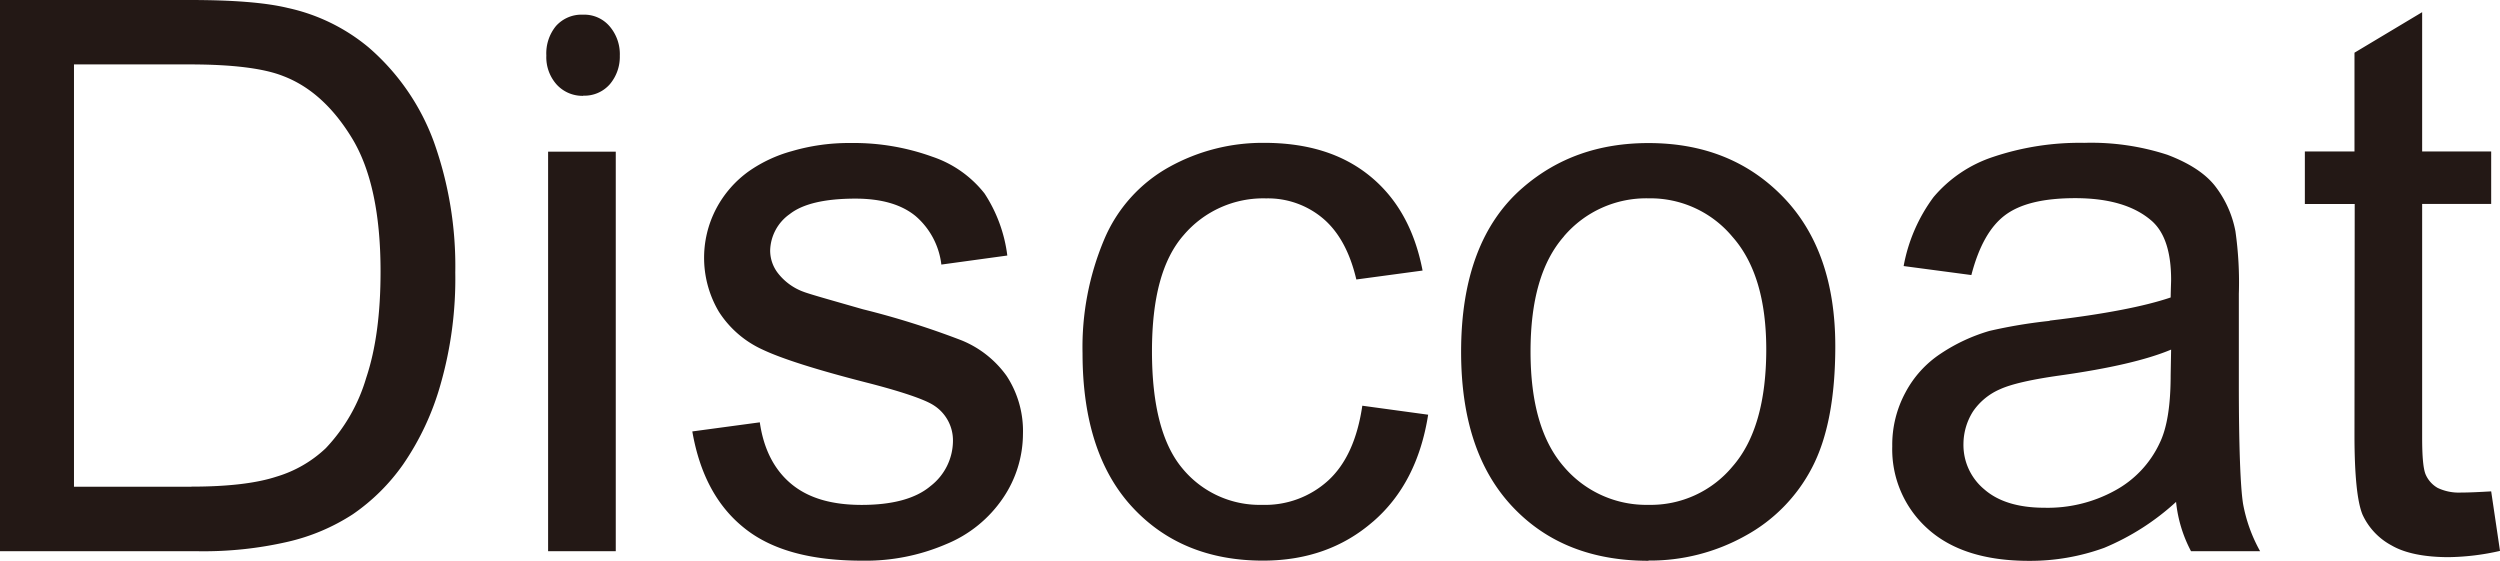
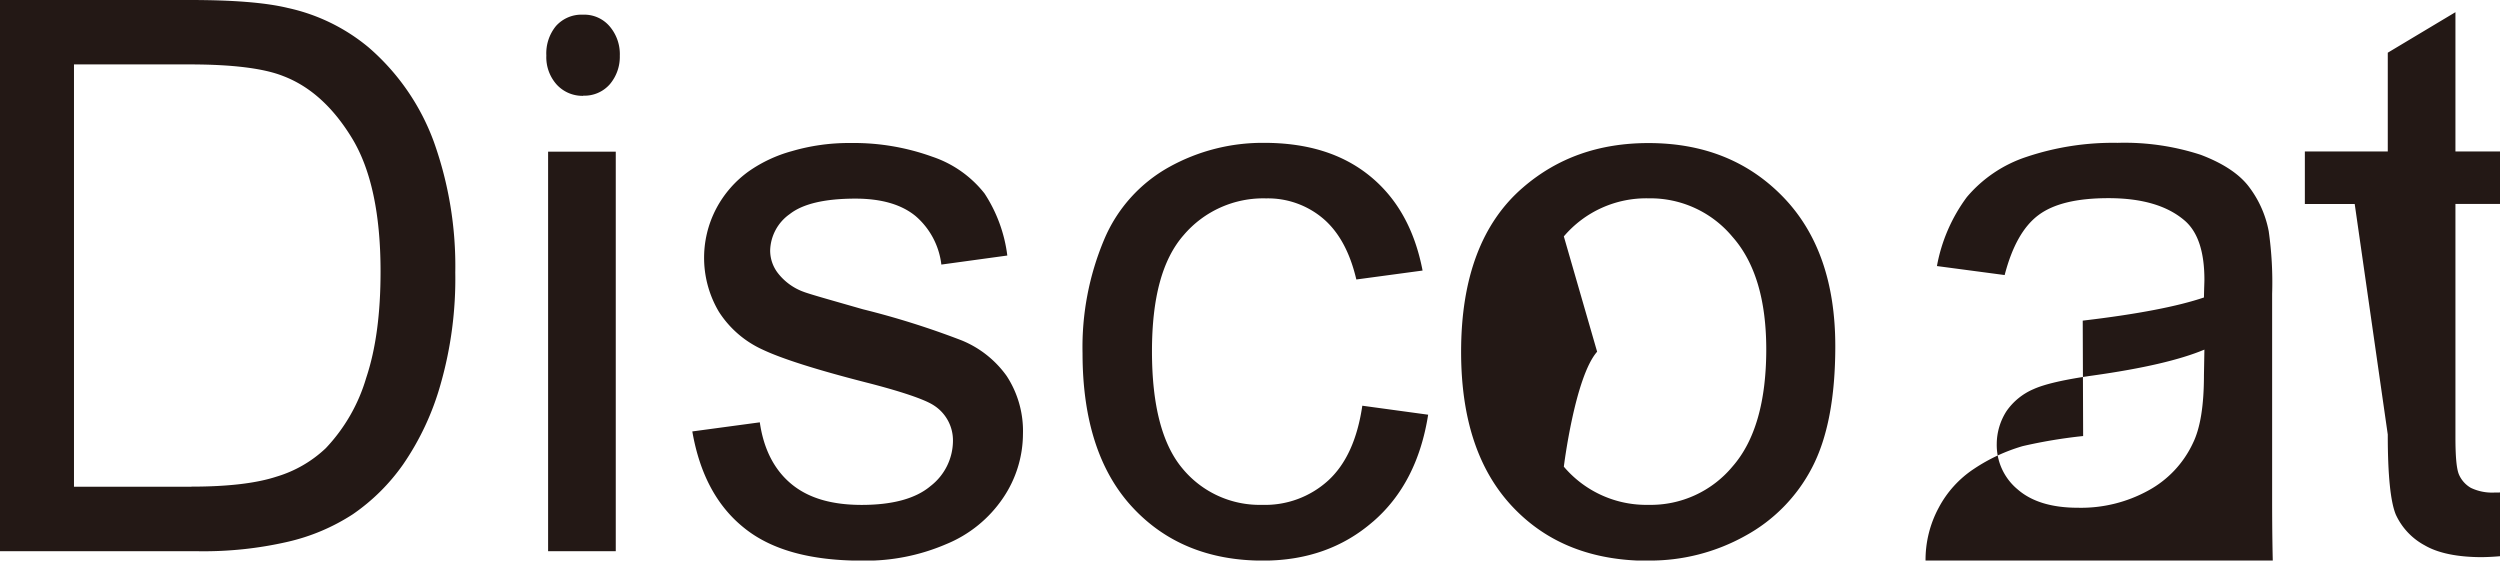
<svg xmlns="http://www.w3.org/2000/svg" viewBox="0 0 439.29 98.5">
  <g data-name="レイヤー 2">
-     <path d="M62 90.36a35 35 0 0 0 8.83-8.75 47.45 47.45 0 0 0 6.6-14.13A67.47 67.47 0 0 0 80 47.88a64.92 64.92 0 0 0-3.78-23A40.14 40.14 0 0 0 64.76 8.32 33.19 33.19 0 0 0 50.58 1.4C46.6.44 40.86 0 33.33 0H0v96.86h34.91a65.85 65.85 0 0 0 15.57-1.64A35.54 35.54 0 0 0 62 90.36m-28.46-4.83H13V11.32h20.3c7.52 0 13.06.68 16.5 2.06 4.75 1.82 8.76 5.48 12.07 10.93s5 13.25 5 23.4c0 7.35-.81 13.58-2.53 18.71a30.4 30.4 0 0 1-7.09 12.33 21.46 21.46 0 0 1-8.65 5c-3.59 1.18-8.6 1.76-15 1.76m62.71-58.86h11.89v70.21H96.31zM169 59.82a146.08 146.08 0 0 0-17.39-5.48c-5.72-1.64-9.19-2.61-10.37-3.05a10.08 10.08 0 0 1-4.48-3.21 6.49 6.49 0 0 1-1.43-4.08 8.07 8.07 0 0 1 3.45-6.39q3.45-2.7 11.51-2.71c4.53 0 8.09 1 10.61 3.08a13.27 13.27 0 0 1 4.51 8.51L177 44.9a25.66 25.66 0 0 0-4-10.9 19.58 19.58 0 0 0-9.17-6.46 40.61 40.61 0 0 0-14.38-2.41 35.58 35.58 0 0 0-10.28 1.42 24.52 24.52 0 0 0-7.5 3.48 18.94 18.94 0 0 0-5.82 6.63 18.59 18.59 0 0 0 .47 18.12 17.91 17.91 0 0 0 7.68 6.65c3.35 1.59 9.37 3.51 17.94 5.71 6.38 1.62 10.39 3 12 4a7.3 7.3 0 0 1 3.51 6.39 10.1 10.1 0 0 1-3.93 7.87c-2.62 2.22-6.69 3.32-12.11 3.32S141.94 87.46 139 85s-4.82-6.08-5.49-10.79l-11.86 1.6q1.94 11.22 9.09 16.94c4.79 3.88 11.66 5.77 20.79 5.77a35.81 35.81 0 0 0 14.74-2.91 22.19 22.19 0 0 0 10-8.13 20.16 20.16 0 0 0 3.48-11.21 17.67 17.67 0 0 0-2.86-10.2 18.13 18.13 0 0 0-7.89-6.25m72.25 31.85q7.8-6.73 9.7-18.8l-11.57-1.58c-.87 5.91-2.86 10.27-6 13.15a16.46 16.46 0 0 1-11.61 4.27 17.57 17.57 0 0 1-14-6.4c-3.59-4.28-5.35-11.18-5.35-20.57s1.81-16.15 5.58-20.44a18.36 18.36 0 0 1 14.49-6.44 15 15 0 0 1 10.07 3.6c2.74 2.36 4.66 5.92 5.77 10.65l11.64-1.57c-1.38-7.17-4.45-12.7-9.27-16.62s-11-5.82-18.59-5.82a33.83 33.83 0 0 0-16.67 4.25A26.14 26.14 0 0 0 194 42.14a48.68 48.68 0 0 0-3.78 19.93c0 11.69 2.92 20.72 8.71 27s13.47 9.44 23 9.44q11.43 0 19.3-6.83m48.44 6.82a34.3 34.3 0 0 0 16.95-4.32 28.66 28.66 0 0 0 11.78-12c2.73-5.23 4.09-12.31 4.09-21.36q0-16.71-9.14-26.18c-6.16-6.37-14.06-9.5-23.68-9.5-8.7 0-16 2.58-22.05 7.8-7.26 6.24-10.88 15.92-10.88 28.88 0 11.89 3.06 20.91 9.09 27.28s14 9.44 23.84 9.44m-14.88-57a19 19 0 0 1 14.88-6.69 18.76 18.76 0 0 1 14.74 6.75q5.94 6.7 5.95 19.76c0 9.26-2 16.12-5.92 20.6a18.69 18.69 0 0 1-14.77 6.75A19 19 0 0 1 274.79 82c-3.91-4.5-5.85-11.21-5.85-20.24s1.94-15.74 5.85-20.2m85.4 14.82a87.76 87.76 0 0 0-10.62 1.77 31 31 0 0 0-8.57 4 18.58 18.58 0 0 0-6.19 6.83 19.32 19.32 0 0 0-2.31 9.44 18.72 18.72 0 0 0 6.18 14.45c4.17 3.79 10.11 5.68 17.86 5.68a38.13 38.13 0 0 0 13.21-2.29 43.28 43.28 0 0 0 12.62-8.07 23.58 23.58 0 0 0 2.63 8.67h12.14a27 27 0 0 1-3-8.34c-.46-2.88-.74-10-.74-21V51.63a63.71 63.71 0 0 0-.6-11 18.6 18.6 0 0 0-3.7-8.1c-1.75-2.15-4.53-3.92-8.25-5.33a43.13 43.13 0 0 0-14.62-2.1 47.75 47.75 0 0 0-16 2.47 23.19 23.19 0 0 0-10.48 7.07 29.12 29.12 0 0 0-5.25 12.11l11.9 1.58c1.3-5 3.25-8.51 5.91-10.51s6.7-3 12.34-3c6 0 10.49 1.37 13.52 4.06 2.21 2 3.33 5.41 3.33 10.28 0 .43-.05 1.47-.08 3.11-4.56 1.55-11.64 2.94-21.3 4.07m21.3 9.55c0 5.29-.62 9.31-1.95 12a18.26 18.26 0 0 1-7.88 8.33 24.5 24.5 0 0 1-12.33 3c-4.62 0-8.14-1.1-10.56-3.21a10.13 10.13 0 0 1-3.69-8 10.78 10.78 0 0 1 1.69-5.73 11.05 11.05 0 0 1 4.77-3.9c2-.91 5.55-1.71 10.46-2.4 8.69-1.22 15.24-2.73 19.57-4.55zm32.3 10.46q0 10.71 1.43 14.11a11.64 11.64 0 0 0 5.07 5.37c2.35 1.37 5.76 2.07 10.07 2.07a42.48 42.48 0 0 0 9-1.1l-1.55-10.46c-2.19.13-4 .21-5.3.21a8.63 8.63 0 0 1-4.11-.82 5 5 0 0 1-2.09-2.32c-.44-1-.63-3.18-.63-6.57v-41h12.13v-9.22h-12.13V2.14l-11.89 7.12v17.36H405v9.22h8.76zM102.44 16.81a5.93 5.93 0 0 0 4.71-2 7.45 7.45 0 0 0 1.76-5 7.51 7.51 0 0 0-1.76-5.15 5.85 5.85 0 0 0-4.71-2.08 6 6 0 0 0-4.77 2.02A7.58 7.58 0 0 0 96 9.75a7.21 7.21 0 0 0 1.8 5.09 6.13 6.13 0 0 0 4.69 2" fill="#231815" data-name="レイヤー 1" />
+     <path d="M62 90.36a35 35 0 0 0 8.83-8.75 47.45 47.45 0 0 0 6.6-14.13A67.47 67.47 0 0 0 80 47.88a64.92 64.92 0 0 0-3.78-23A40.14 40.14 0 0 0 64.76 8.32 33.19 33.19 0 0 0 50.58 1.4C46.6.44 40.86 0 33.33 0H0v96.86h34.91a65.85 65.85 0 0 0 15.57-1.64A35.54 35.54 0 0 0 62 90.36m-28.46-4.83H13V11.32h20.3c7.52 0 13.06.68 16.5 2.06 4.75 1.82 8.76 5.48 12.07 10.93s5 13.25 5 23.4c0 7.35-.81 13.58-2.53 18.71a30.4 30.4 0 0 1-7.09 12.33 21.46 21.46 0 0 1-8.65 5c-3.59 1.18-8.6 1.76-15 1.76m62.71-58.86h11.89v70.21H96.31zM169 59.82a146.08 146.08 0 0 0-17.39-5.48c-5.72-1.64-9.19-2.61-10.37-3.05a10.08 10.08 0 0 1-4.48-3.21 6.49 6.49 0 0 1-1.43-4.08 8.07 8.07 0 0 1 3.45-6.39q3.45-2.7 11.51-2.71c4.53 0 8.09 1 10.61 3.08a13.27 13.27 0 0 1 4.51 8.51L177 44.9a25.66 25.66 0 0 0-4-10.9 19.58 19.58 0 0 0-9.17-6.46 40.61 40.61 0 0 0-14.38-2.41 35.58 35.58 0 0 0-10.28 1.42 24.52 24.52 0 0 0-7.5 3.48 18.94 18.94 0 0 0-5.82 6.63 18.59 18.59 0 0 0 .47 18.12 17.91 17.91 0 0 0 7.68 6.65c3.35 1.59 9.37 3.51 17.94 5.71 6.38 1.62 10.39 3 12 4a7.3 7.3 0 0 1 3.51 6.39 10.1 10.1 0 0 1-3.93 7.87c-2.62 2.22-6.69 3.32-12.11 3.32S141.94 87.46 139 85s-4.82-6.08-5.49-10.79l-11.86 1.6q1.94 11.22 9.09 16.94c4.79 3.88 11.66 5.77 20.79 5.77a35.81 35.81 0 0 0 14.74-2.91 22.19 22.19 0 0 0 10-8.13 20.16 20.16 0 0 0 3.48-11.21 17.67 17.67 0 0 0-2.86-10.2 18.13 18.13 0 0 0-7.89-6.25m72.25 31.85q7.8-6.73 9.7-18.8l-11.57-1.58c-.87 5.91-2.86 10.27-6 13.15a16.46 16.46 0 0 1-11.61 4.27 17.57 17.57 0 0 1-14-6.4c-3.59-4.28-5.35-11.18-5.35-20.57s1.81-16.15 5.58-20.44a18.36 18.36 0 0 1 14.49-6.44 15 15 0 0 1 10.07 3.6c2.74 2.36 4.66 5.92 5.77 10.65l11.64-1.57c-1.38-7.17-4.45-12.7-9.27-16.62s-11-5.82-18.59-5.82a33.83 33.83 0 0 0-16.67 4.25A26.14 26.14 0 0 0 194 42.14a48.68 48.68 0 0 0-3.78 19.93c0 11.69 2.92 20.72 8.71 27s13.47 9.44 23 9.44q11.43 0 19.3-6.83m48.44 6.82a34.3 34.3 0 0 0 16.95-4.32 28.66 28.66 0 0 0 11.78-12c2.73-5.23 4.09-12.31 4.09-21.36q0-16.71-9.14-26.18c-6.16-6.37-14.06-9.5-23.68-9.5-8.7 0-16 2.58-22.05 7.8-7.26 6.24-10.88 15.92-10.88 28.88 0 11.89 3.06 20.91 9.09 27.28s14 9.44 23.84 9.44m-14.88-57a19 19 0 0 1 14.88-6.69 18.76 18.76 0 0 1 14.74 6.75q5.94 6.7 5.95 19.76c0 9.26-2 16.12-5.92 20.6a18.69 18.69 0 0 1-14.77 6.75A19 19 0 0 1 274.79 82s1.94-15.74 5.85-20.2m85.4 14.82a87.76 87.76 0 0 0-10.62 1.77 31 31 0 0 0-8.57 4 18.58 18.58 0 0 0-6.19 6.83 19.32 19.32 0 0 0-2.31 9.44 18.72 18.72 0 0 0 6.18 14.45c4.17 3.79 10.11 5.68 17.86 5.68a38.13 38.13 0 0 0 13.21-2.29 43.28 43.28 0 0 0 12.62-8.07 23.58 23.58 0 0 0 2.63 8.67h12.14a27 27 0 0 1-3-8.34c-.46-2.88-.74-10-.74-21V51.63a63.71 63.71 0 0 0-.6-11 18.6 18.6 0 0 0-3.7-8.1c-1.75-2.15-4.53-3.92-8.25-5.33a43.13 43.13 0 0 0-14.62-2.1 47.75 47.75 0 0 0-16 2.47 23.19 23.19 0 0 0-10.48 7.07 29.12 29.12 0 0 0-5.25 12.11l11.9 1.58c1.3-5 3.25-8.51 5.91-10.51s6.7-3 12.34-3c6 0 10.49 1.37 13.52 4.06 2.21 2 3.33 5.41 3.33 10.28 0 .43-.05 1.47-.08 3.11-4.56 1.55-11.64 2.94-21.3 4.07m21.3 9.55c0 5.29-.62 9.31-1.95 12a18.26 18.26 0 0 1-7.88 8.33 24.5 24.5 0 0 1-12.33 3c-4.62 0-8.14-1.1-10.56-3.21a10.13 10.13 0 0 1-3.69-8 10.78 10.78 0 0 1 1.69-5.73 11.05 11.05 0 0 1 4.77-3.9c2-.91 5.55-1.71 10.46-2.4 8.69-1.22 15.24-2.73 19.57-4.55zm32.3 10.46q0 10.71 1.43 14.11a11.64 11.64 0 0 0 5.07 5.37c2.35 1.37 5.76 2.07 10.07 2.07a42.48 42.48 0 0 0 9-1.1l-1.55-10.46c-2.19.13-4 .21-5.3.21a8.63 8.63 0 0 1-4.11-.82 5 5 0 0 1-2.09-2.32c-.44-1-.63-3.18-.63-6.57v-41h12.13v-9.22h-12.13V2.14l-11.89 7.12v17.36H405v9.22h8.76zM102.44 16.81a5.93 5.93 0 0 0 4.71-2 7.45 7.45 0 0 0 1.76-5 7.51 7.51 0 0 0-1.76-5.15 5.85 5.85 0 0 0-4.71-2.08 6 6 0 0 0-4.77 2.02A7.58 7.58 0 0 0 96 9.75a7.21 7.21 0 0 0 1.8 5.09 6.13 6.13 0 0 0 4.69 2" fill="#231815" data-name="レイヤー 1" />
  </g>
</svg>